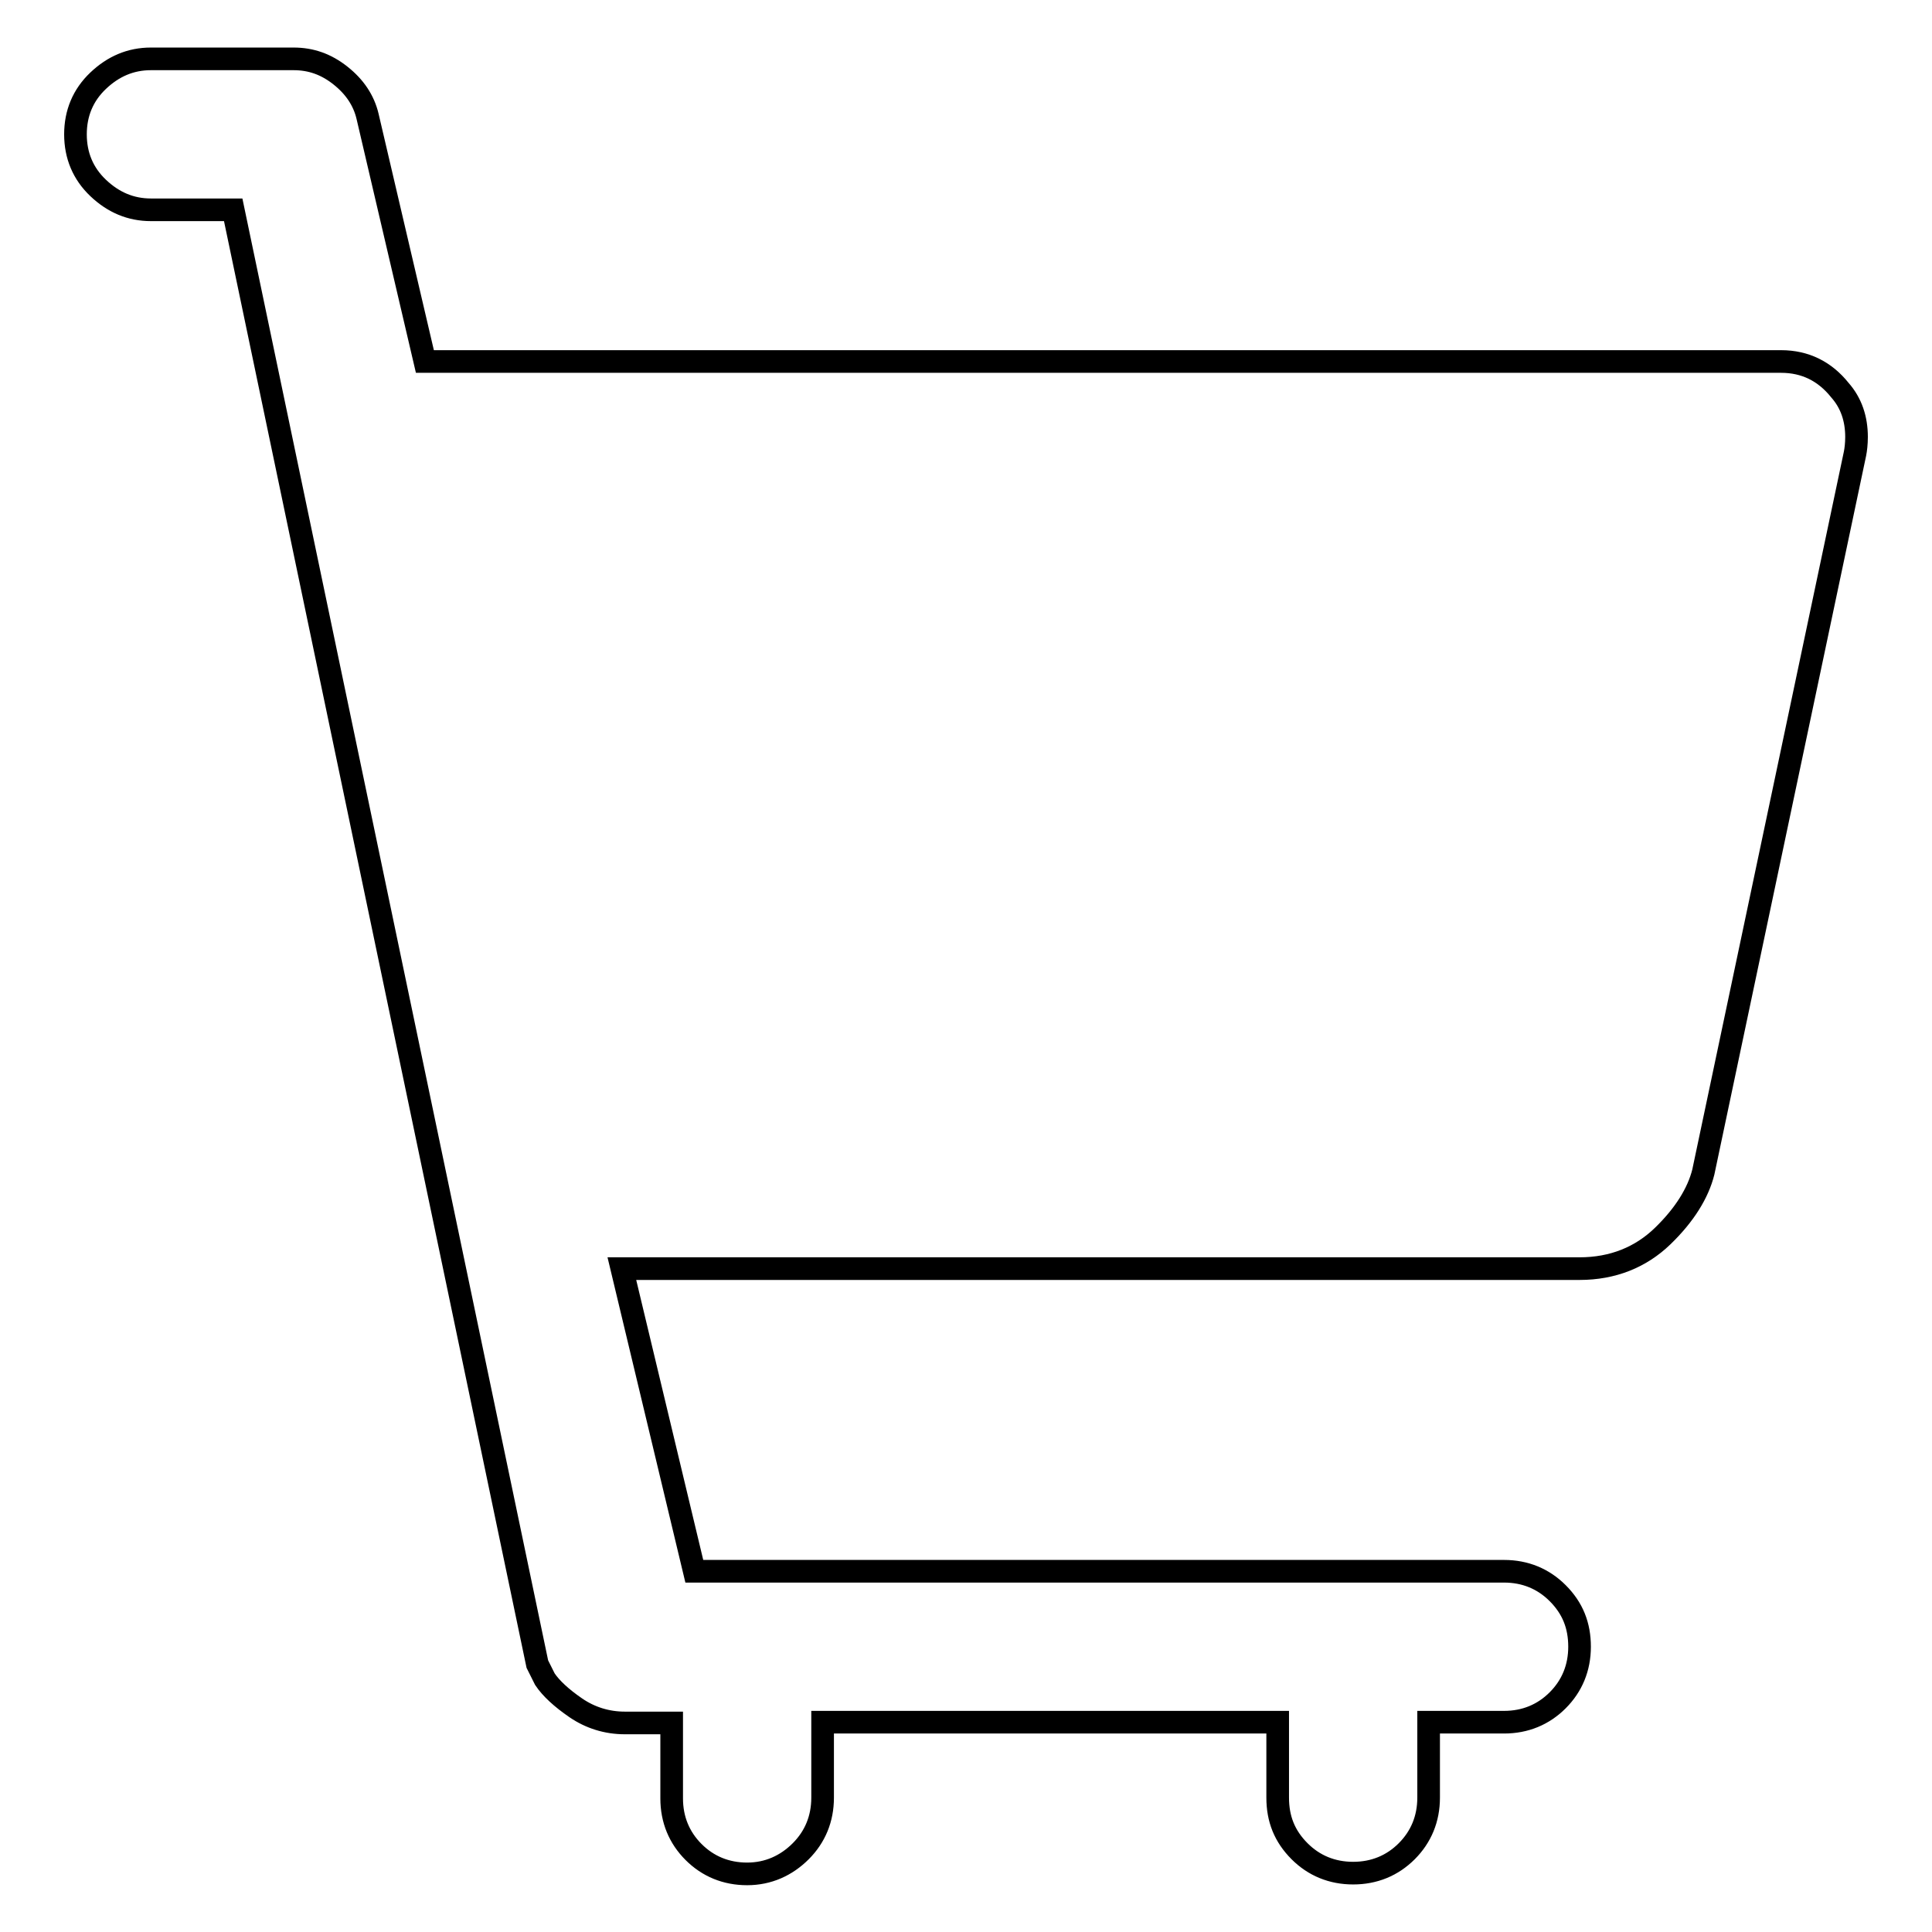
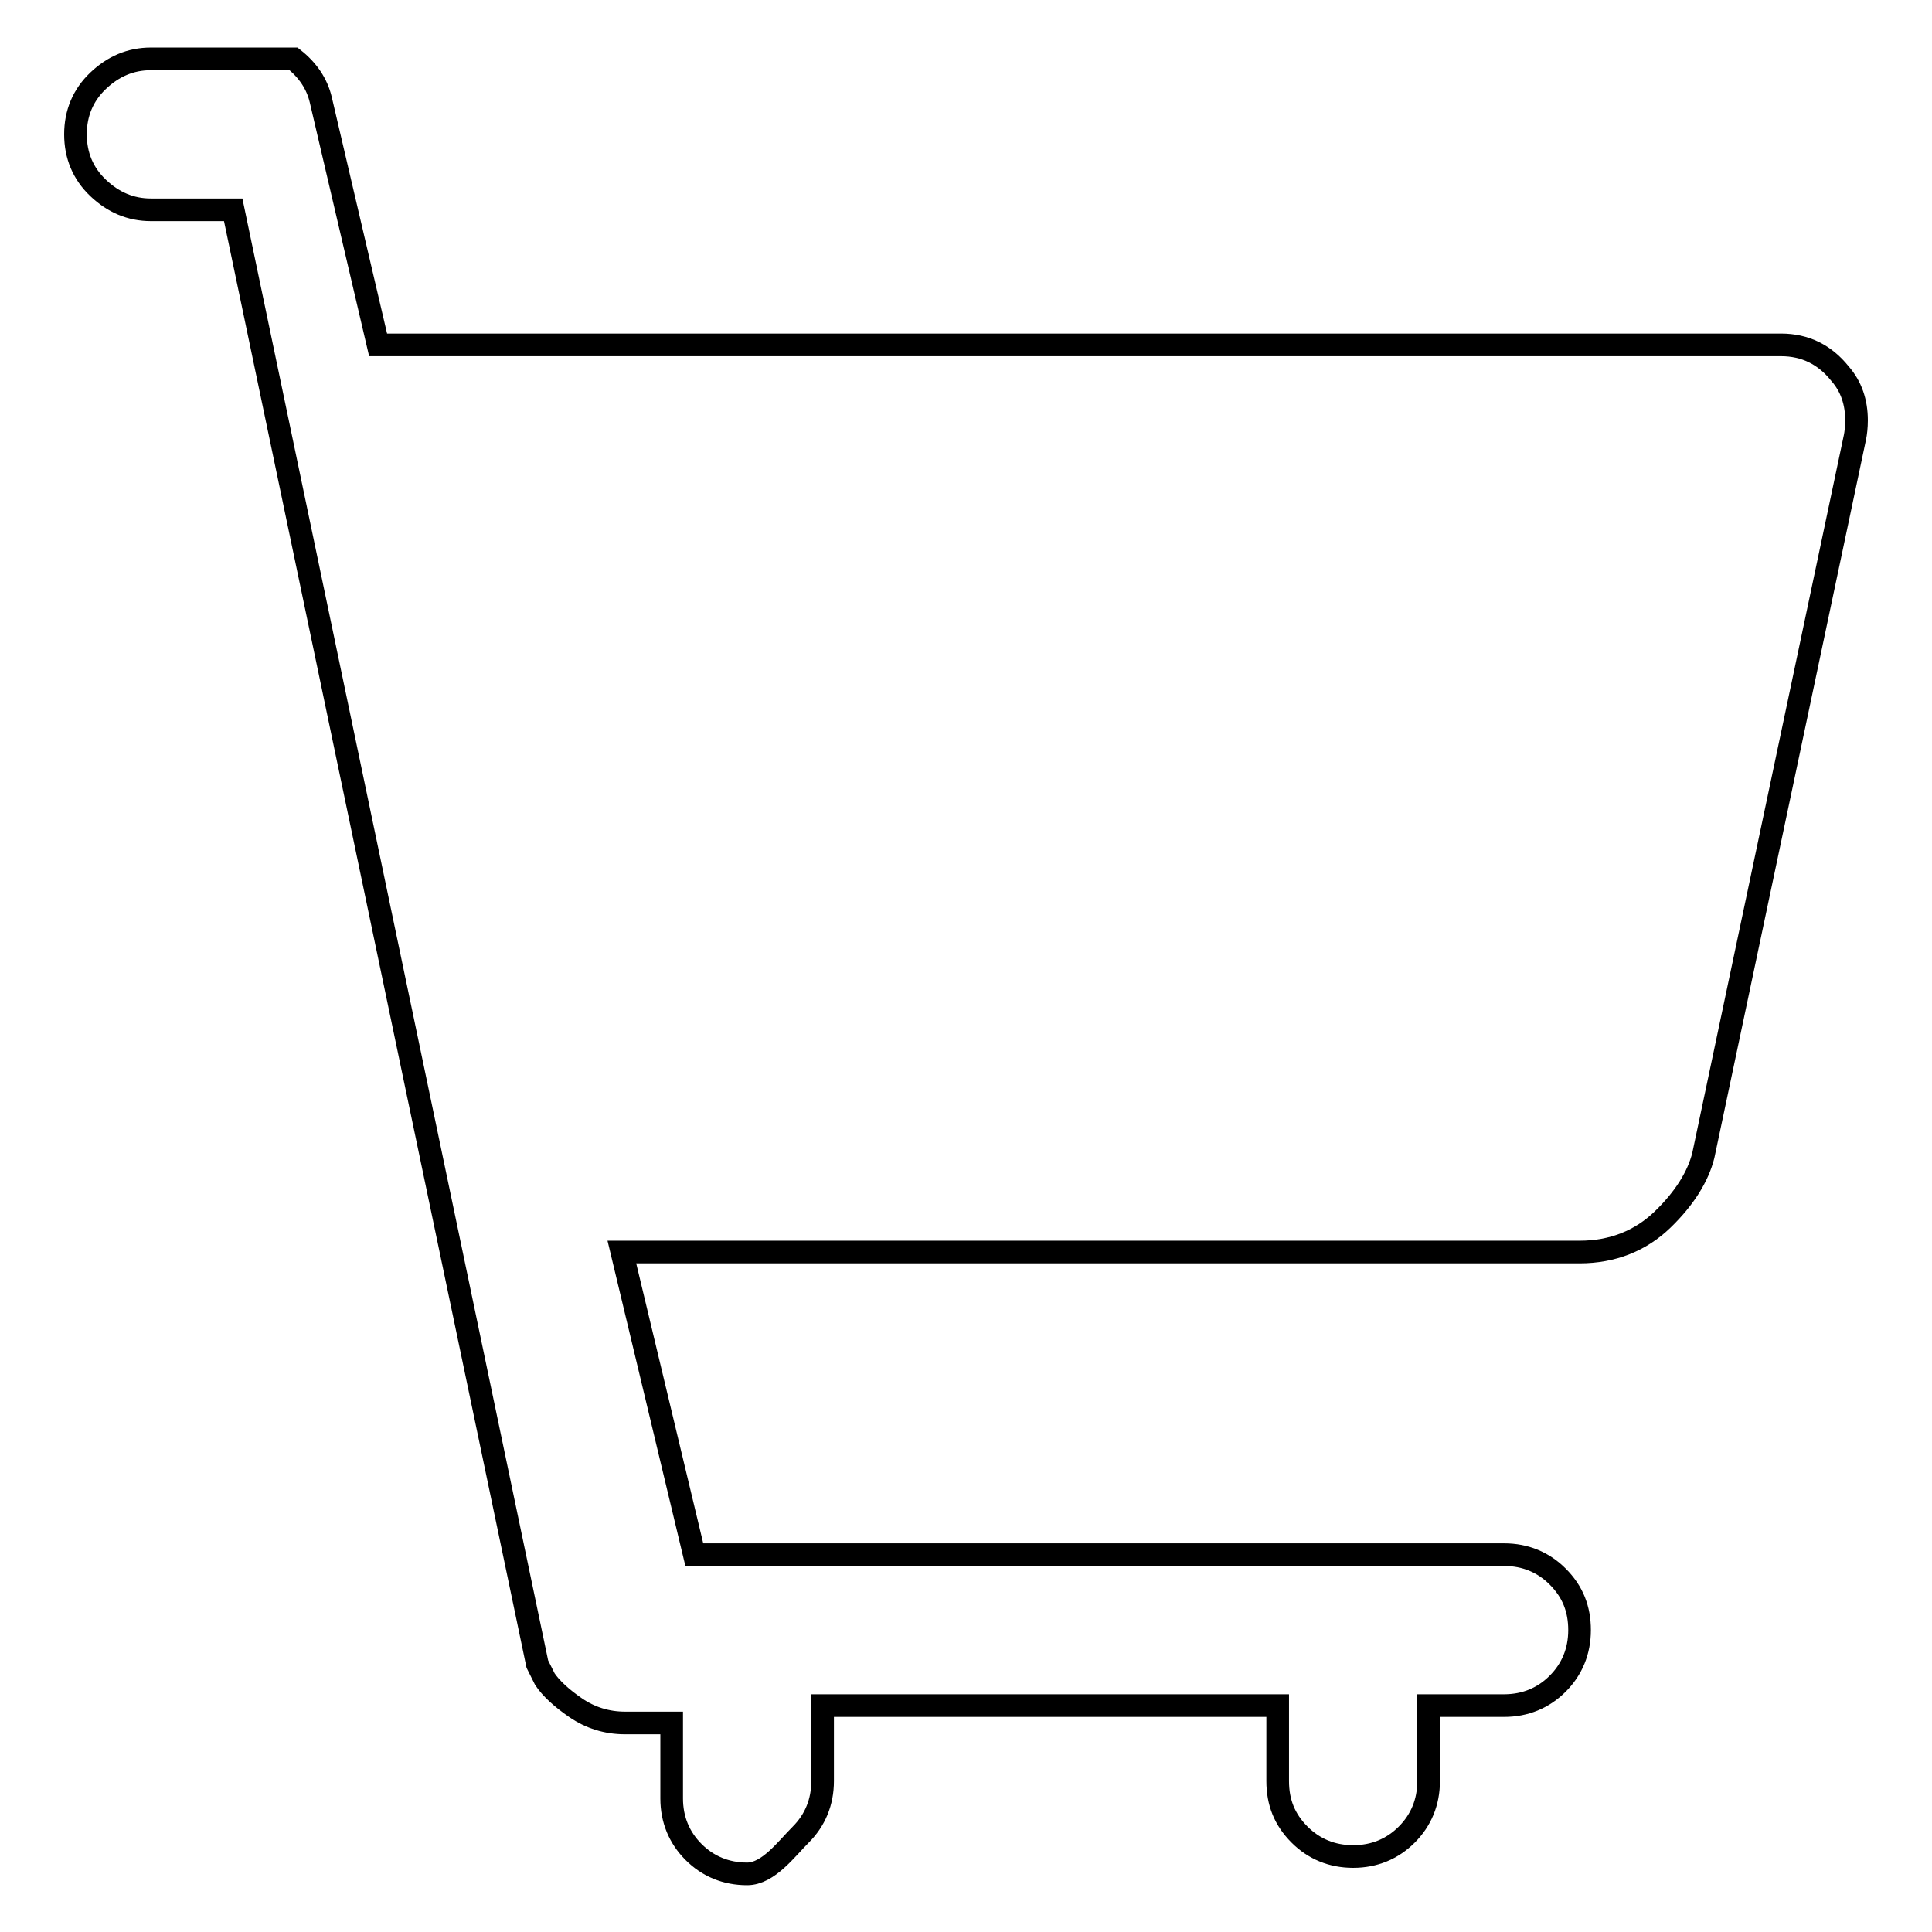
<svg xmlns="http://www.w3.org/2000/svg" version="1.1" x="0px" y="0px" viewBox="0 0 256 256" enable-background="new 0 0 256 256" xml:space="preserve">
  <g>
    <g>
      <g>
-         <path stroke-width="3" fill-opacity="0" stroke="#000000" d="M99,248.3c-2.8,0-5.2-1-7.1-2.9s-2.9-4.3-2.9-7.1v-10h-6.2c-2.4,0-4.6-0.7-6.5-2c-1.9-1.3-3.3-2.6-4.1-3.8l-1-2L30.9,27.8H20c-2.7,0-5-1-7-2.9c-2-1.9-3-4.3-3-7.1c0-2.8,1-5.2,3-7.1c2-1.9,4.3-2.9,7-2.9h18.9c2.3,0,4.3,0.7,6.2,2.2c1.9,1.5,3.1,3.3,3.6,5.4l7.6,32.5H236c3.2,0,5.8,1.3,7.8,3.8c1.5,1.7,2.2,3.8,2.2,6.2c0,0.9-0.1,1.7-0.2,2.2l-20.1,95.2c-0.7,2.8-2.5,5.7-5.4,8.5s-6.6,4.3-11,4.3H82.4l9.6,40.1h107.3c2.8,0,5.2,1,7.1,2.9c2,2,2.9,4.3,2.9,7.1s-1,5.2-2.9,7.1s-4.3,2.9-7.1,2.9h-10v10c0,2.8-1,5.2-2.9,7.1s-4.3,2.9-7.1,2.9c-2.8,0-5.2-1-7.1-2.9c-2-2-2.9-4.3-2.9-7.1v-10H109v10c0,2.8-1,5.2-2.9,7.1S101.8,248.3,99,248.3z" />
+         <path stroke-width="3" fill-opacity="0" stroke="#000000" d="M99,248.3c-2.8,0-5.2-1-7.1-2.9s-2.9-4.3-2.9-7.1v-10h-6.2c-2.4,0-4.6-0.7-6.5-2c-1.9-1.3-3.3-2.6-4.1-3.8l-1-2L30.9,27.8H20c-2.7,0-5-1-7-2.9c-2-1.9-3-4.3-3-7.1c0-2.8,1-5.2,3-7.1c2-1.9,4.3-2.9,7-2.9h18.9c1.9,1.5,3.1,3.3,3.6,5.4l7.6,32.5H236c3.2,0,5.8,1.3,7.8,3.8c1.5,1.7,2.2,3.8,2.2,6.2c0,0.9-0.1,1.7-0.2,2.2l-20.1,95.2c-0.7,2.8-2.5,5.7-5.4,8.5s-6.6,4.3-11,4.3H82.4l9.6,40.1h107.3c2.8,0,5.2,1,7.1,2.9c2,2,2.9,4.3,2.9,7.1s-1,5.2-2.9,7.1s-4.3,2.9-7.1,2.9h-10v10c0,2.8-1,5.2-2.9,7.1s-4.3,2.9-7.1,2.9c-2.8,0-5.2-1-7.1-2.9c-2-2-2.9-4.3-2.9-7.1v-10H109v10c0,2.8-1,5.2-2.9,7.1S101.8,248.3,99,248.3z" />
      </g>
    </g>
  </g>
</svg>